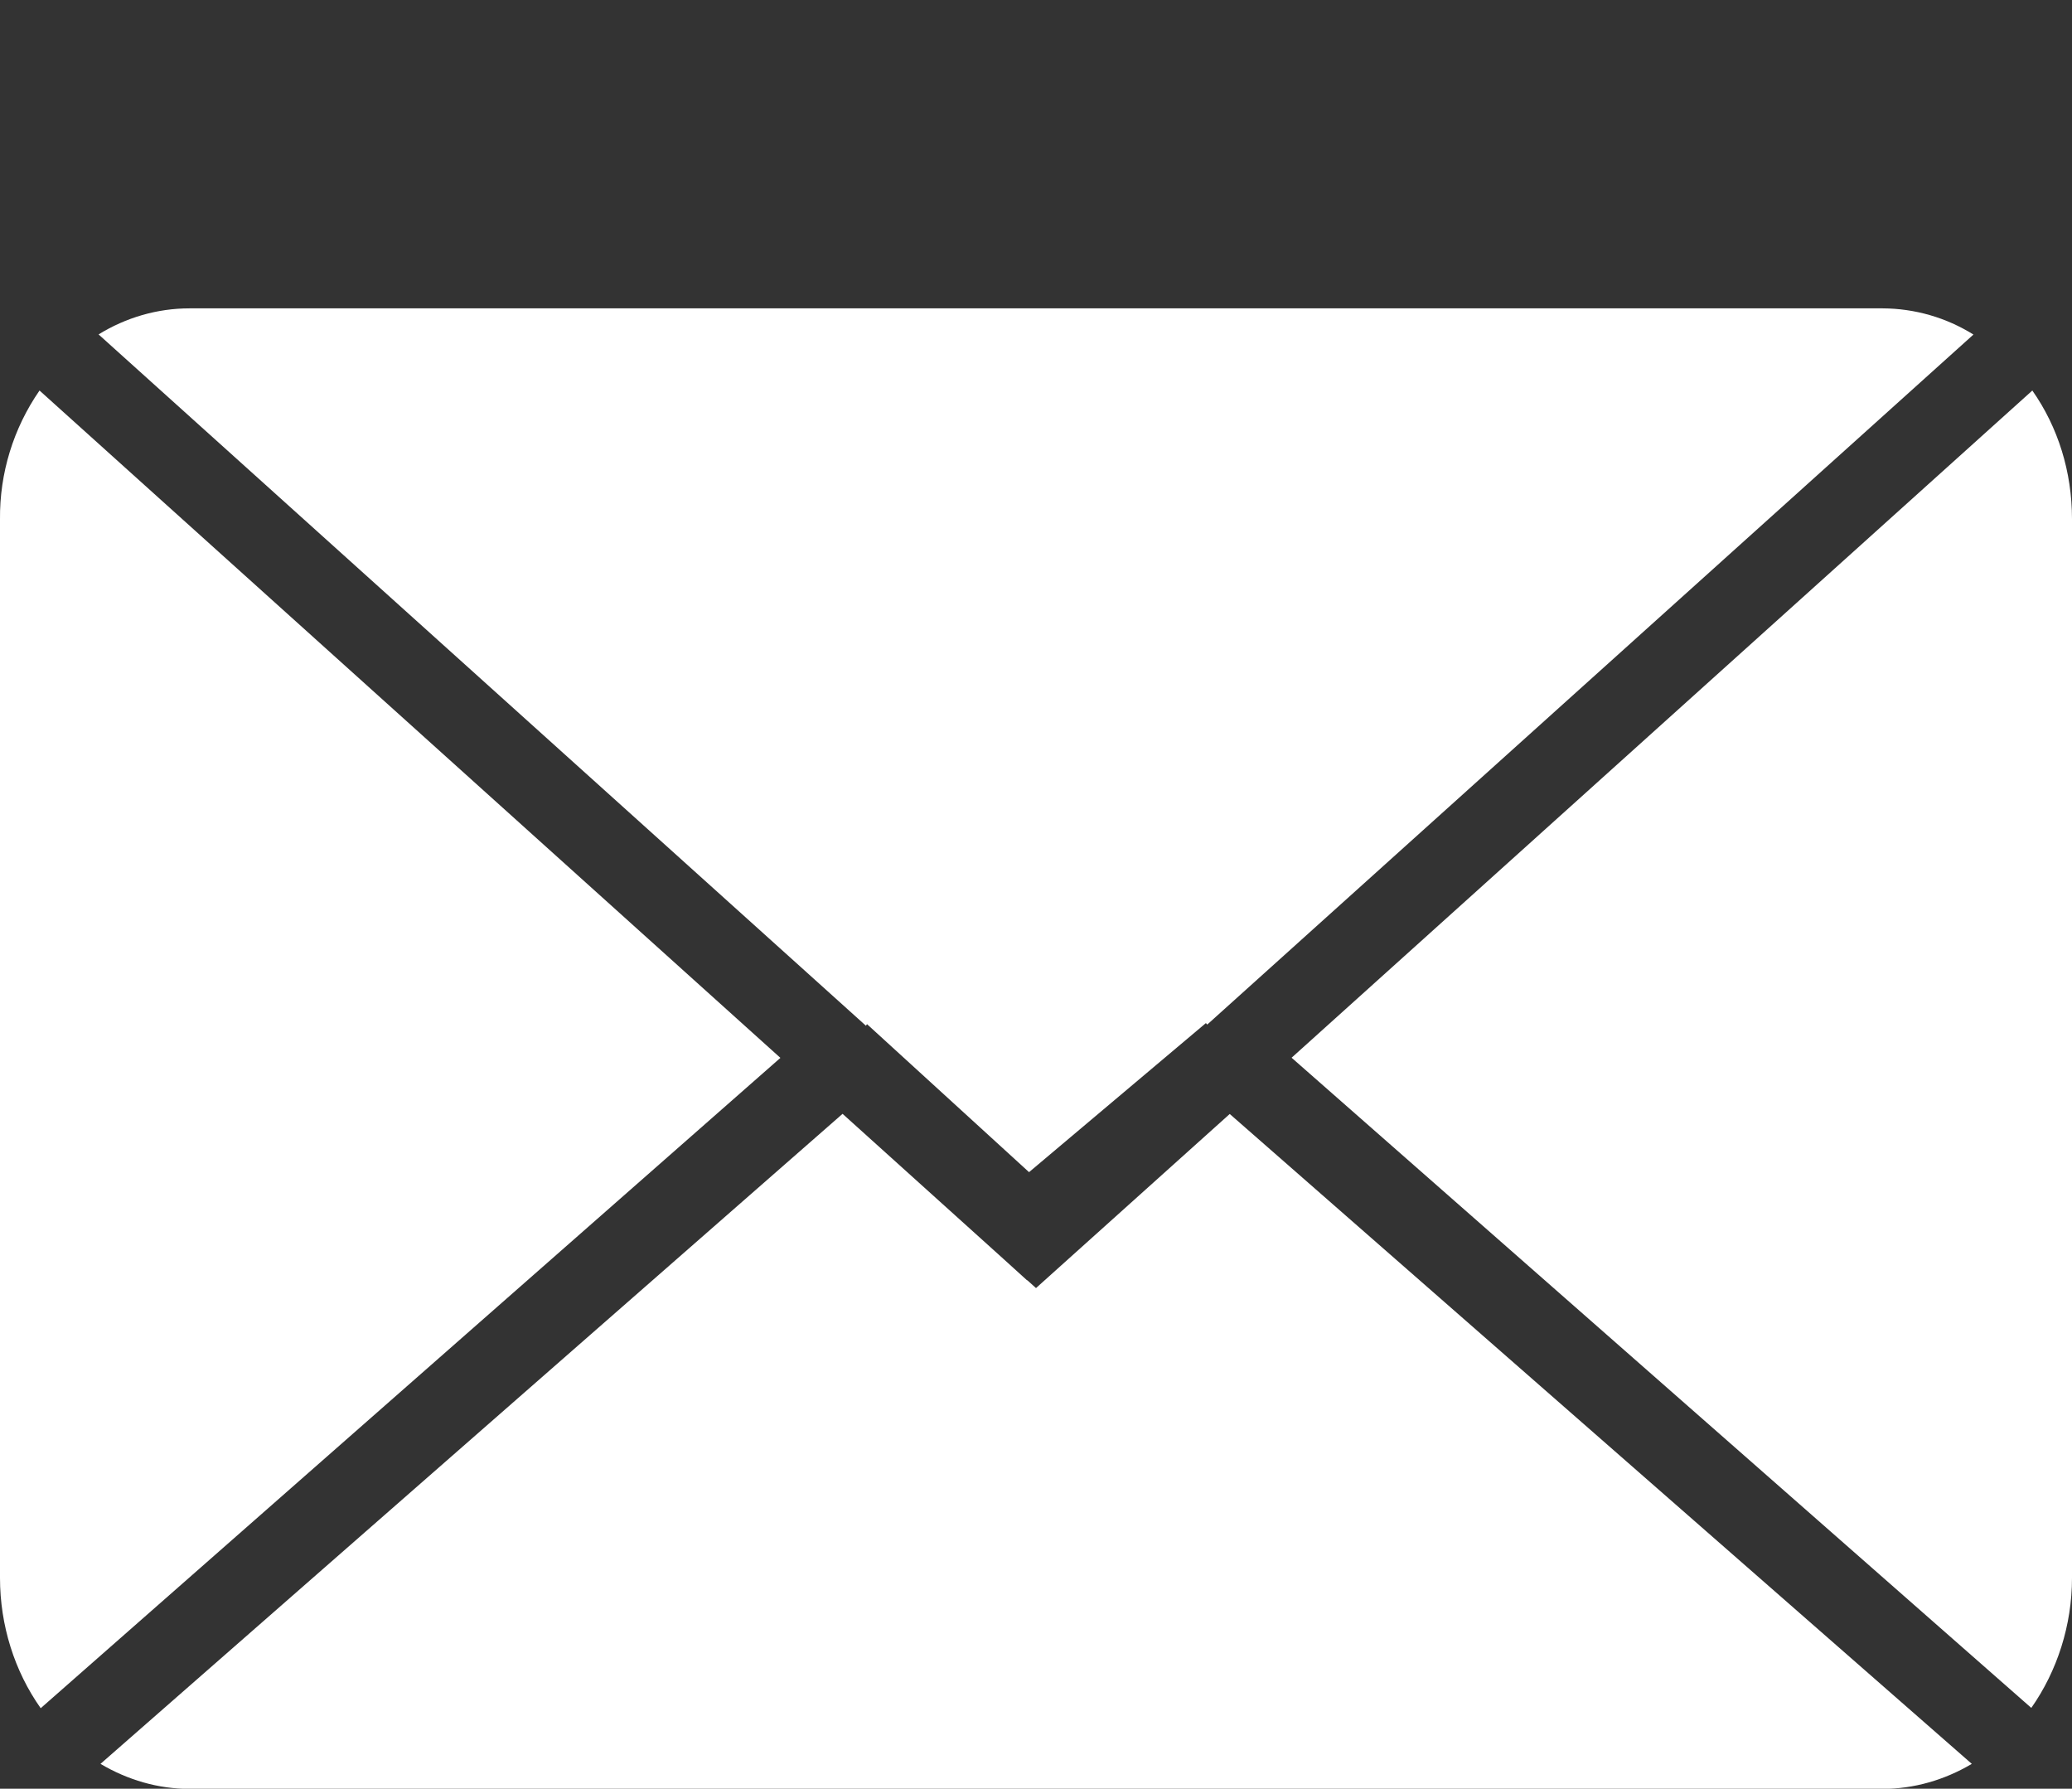
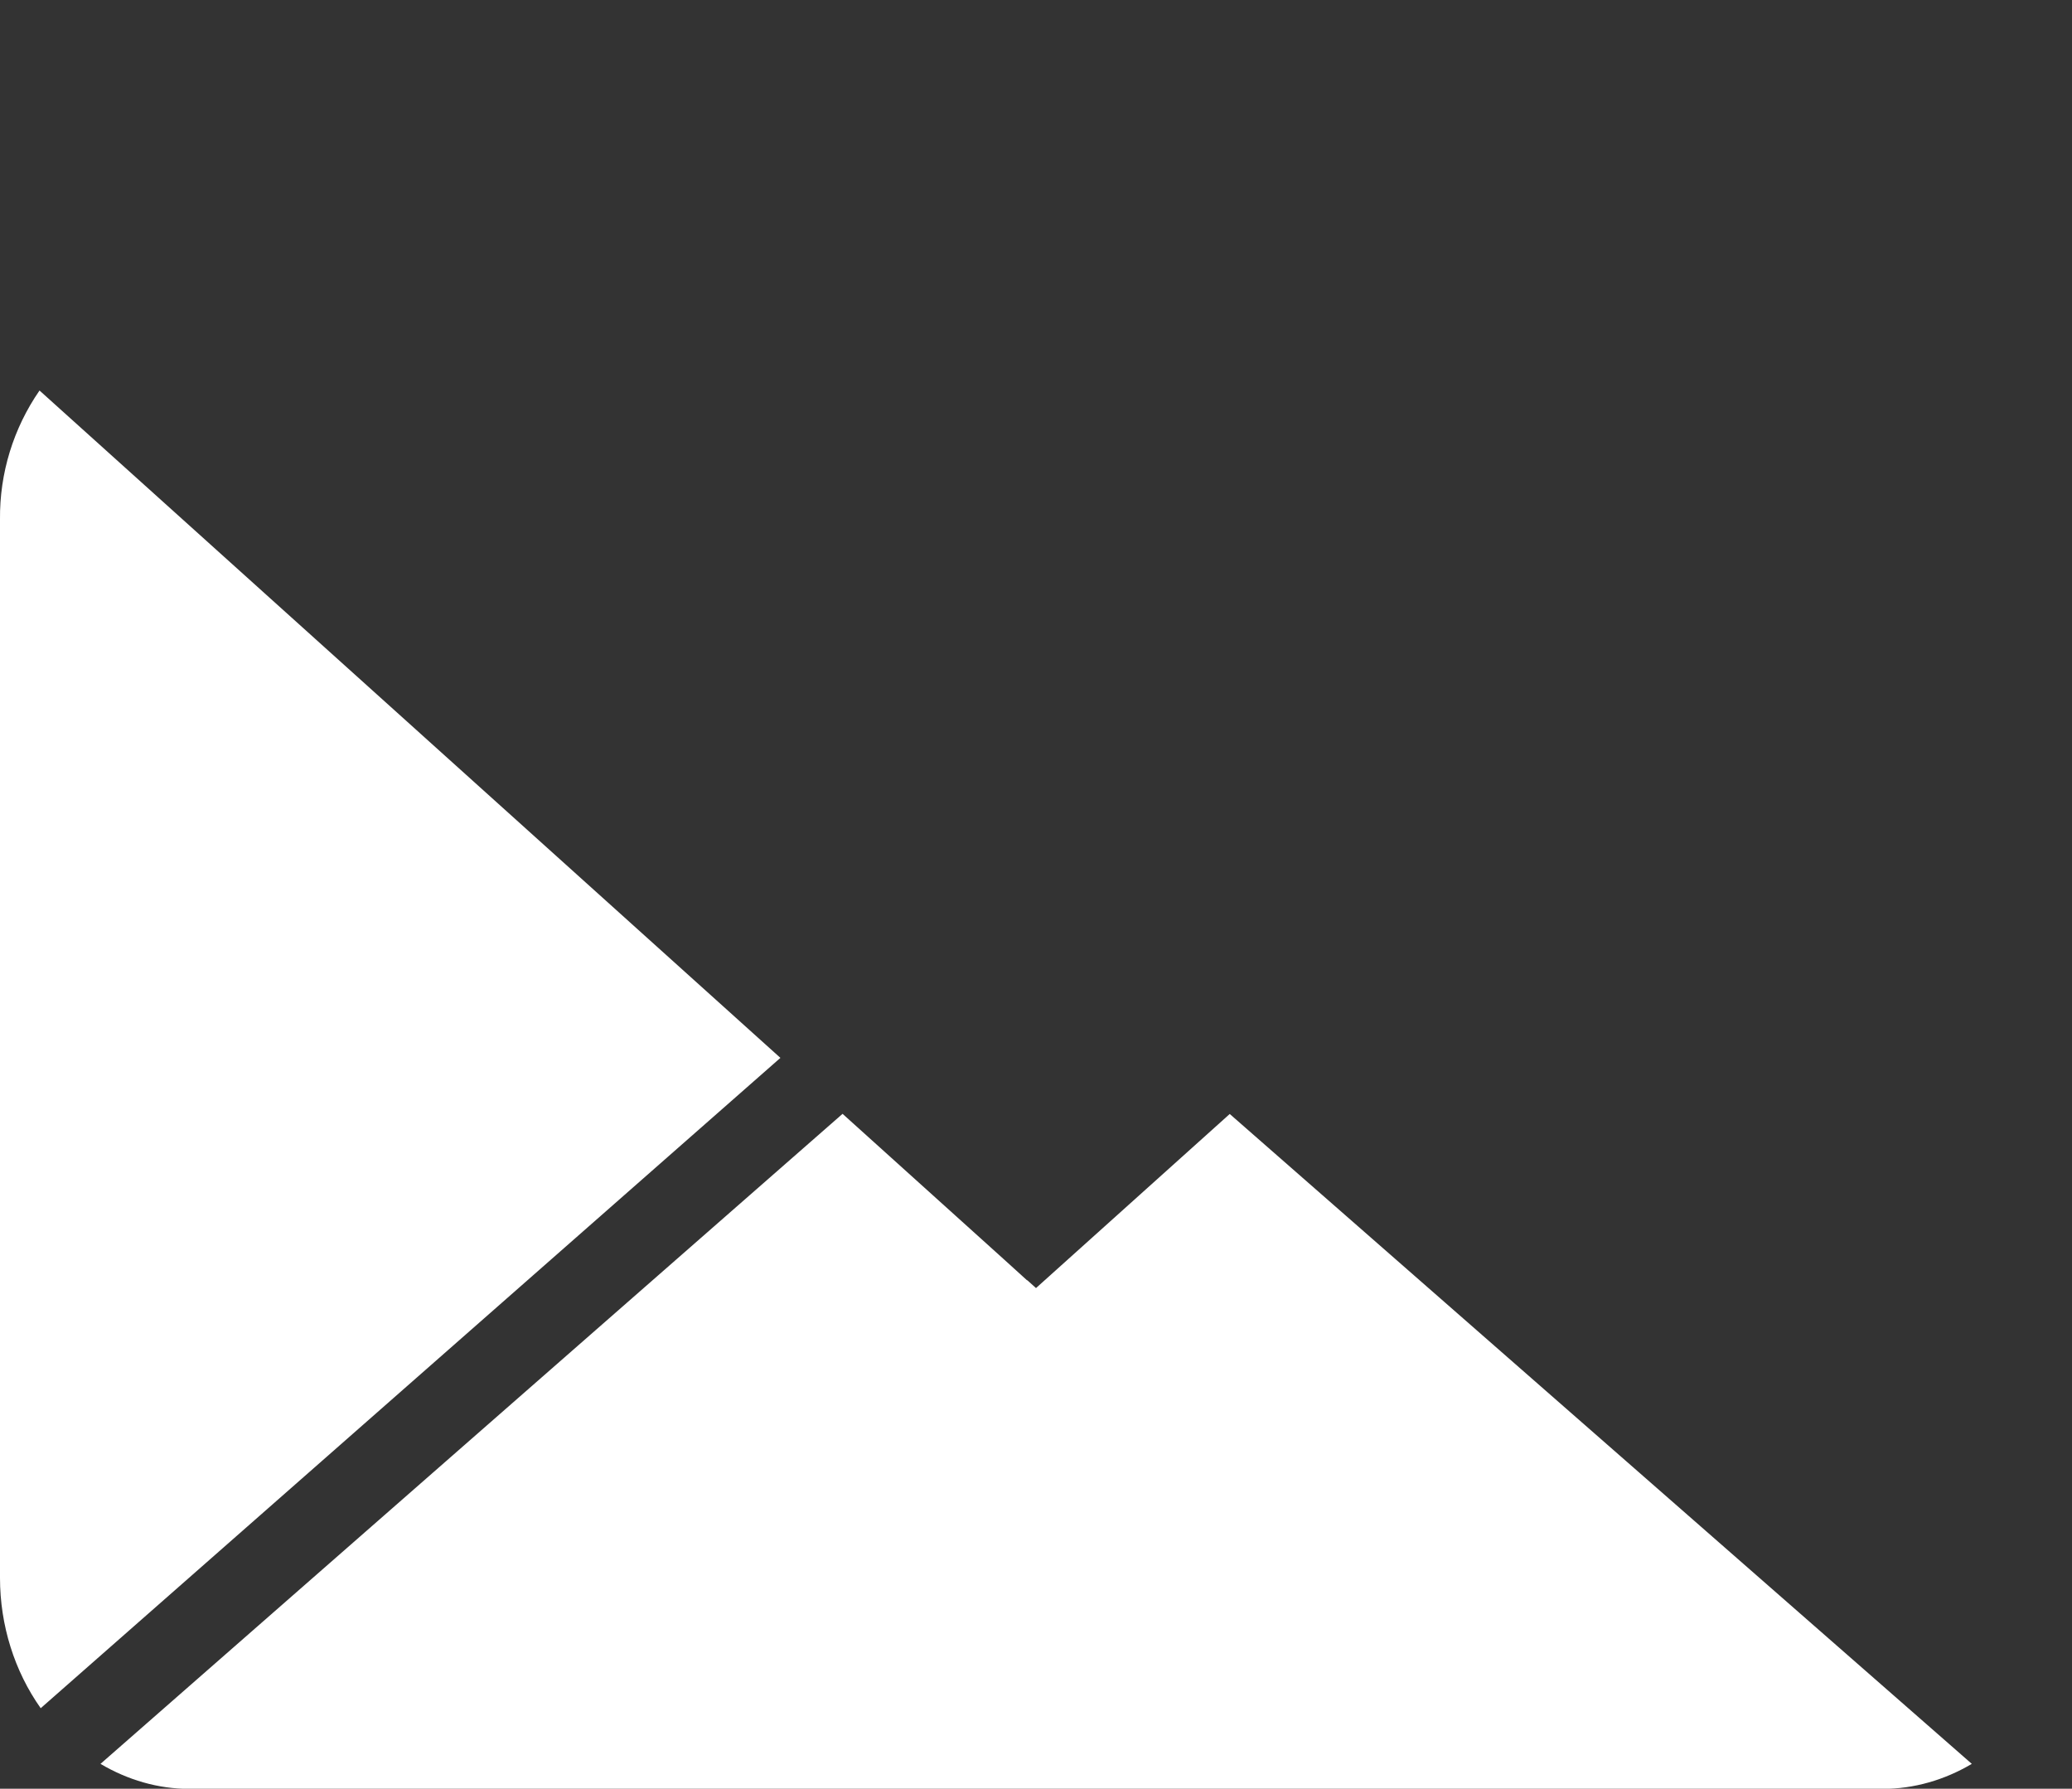
<svg xmlns="http://www.w3.org/2000/svg" version="1.1" id="Layer_1" x="0px" y="0px" width="14px" height="12.083px" viewBox="0 -2.083 14 12.083" enable-background="new 0 -2.083 14 12.083" xml:space="preserve">
  <rect x="0" y="-2.083" width="14" height="12.083" fill="#333333" stroke="none" />
  <path fill="#FFFFFF" d="M7,6.618L6.94,6.564v0.002L6.78,6.421l-1.087-0.98L0.679,9.832c0.184,0.109,0.39,0.169,0.601,0.169h11.441  c0.211,0,0.418-0.06,0.602-0.169l-5.014-4.39L7,6.618L7,6.618L7,6.618z M0.267,0.555C0.09,0.811-0.003,1.114,0,1.425v7.151  c0,0.32,0.098,0.63,0.275,0.88l4.998-4.393L0.267,0.555z" />
-   <path fill="#FFFFFF" d="M5.858,4.835l1.095,1l1.195-1.007l0.009,0.01l5.177-4.661C13.15,0.062,12.938,0.001,12.721,0H1.28  C1.063,0,0.851,0.062,0.666,0.176l5.185,4.67L5.858,4.835L5.858,4.835z M8.727,5.062l4.998,4.392C13.9,9.205,14,8.895,14,8.576  V1.424c0-0.32-0.094-0.621-0.268-0.869L8.727,5.062z" />
</svg>